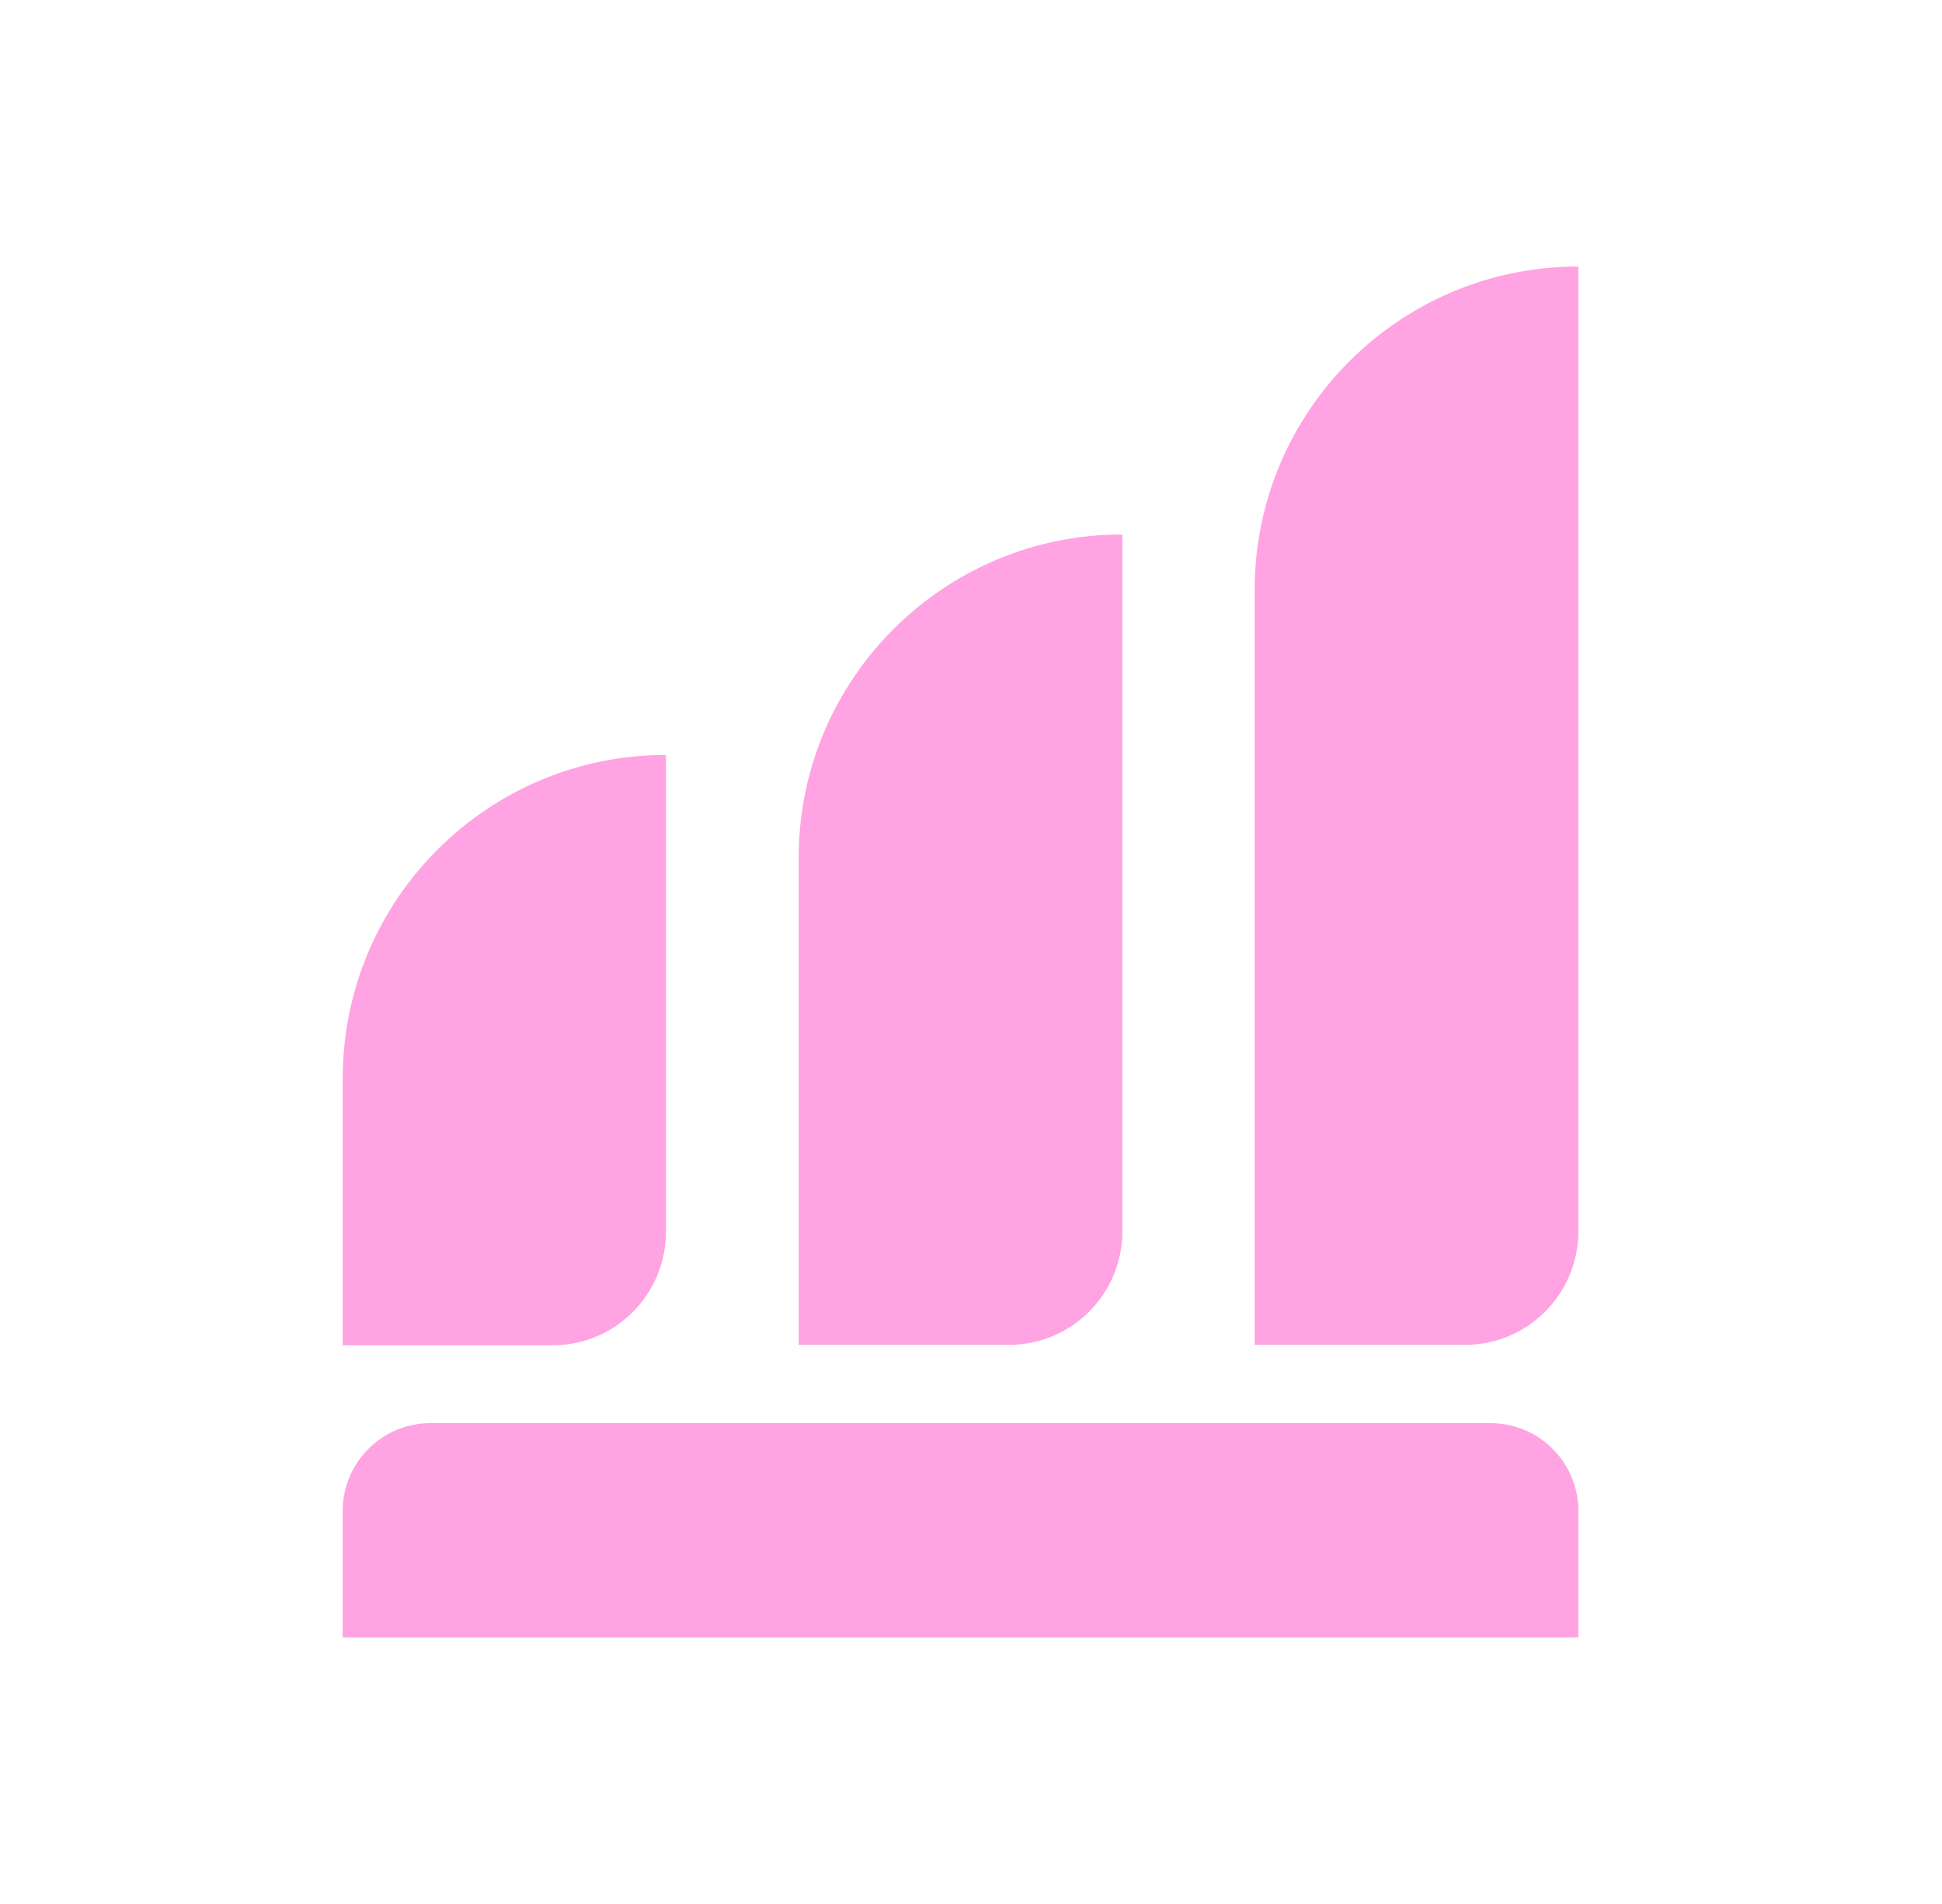
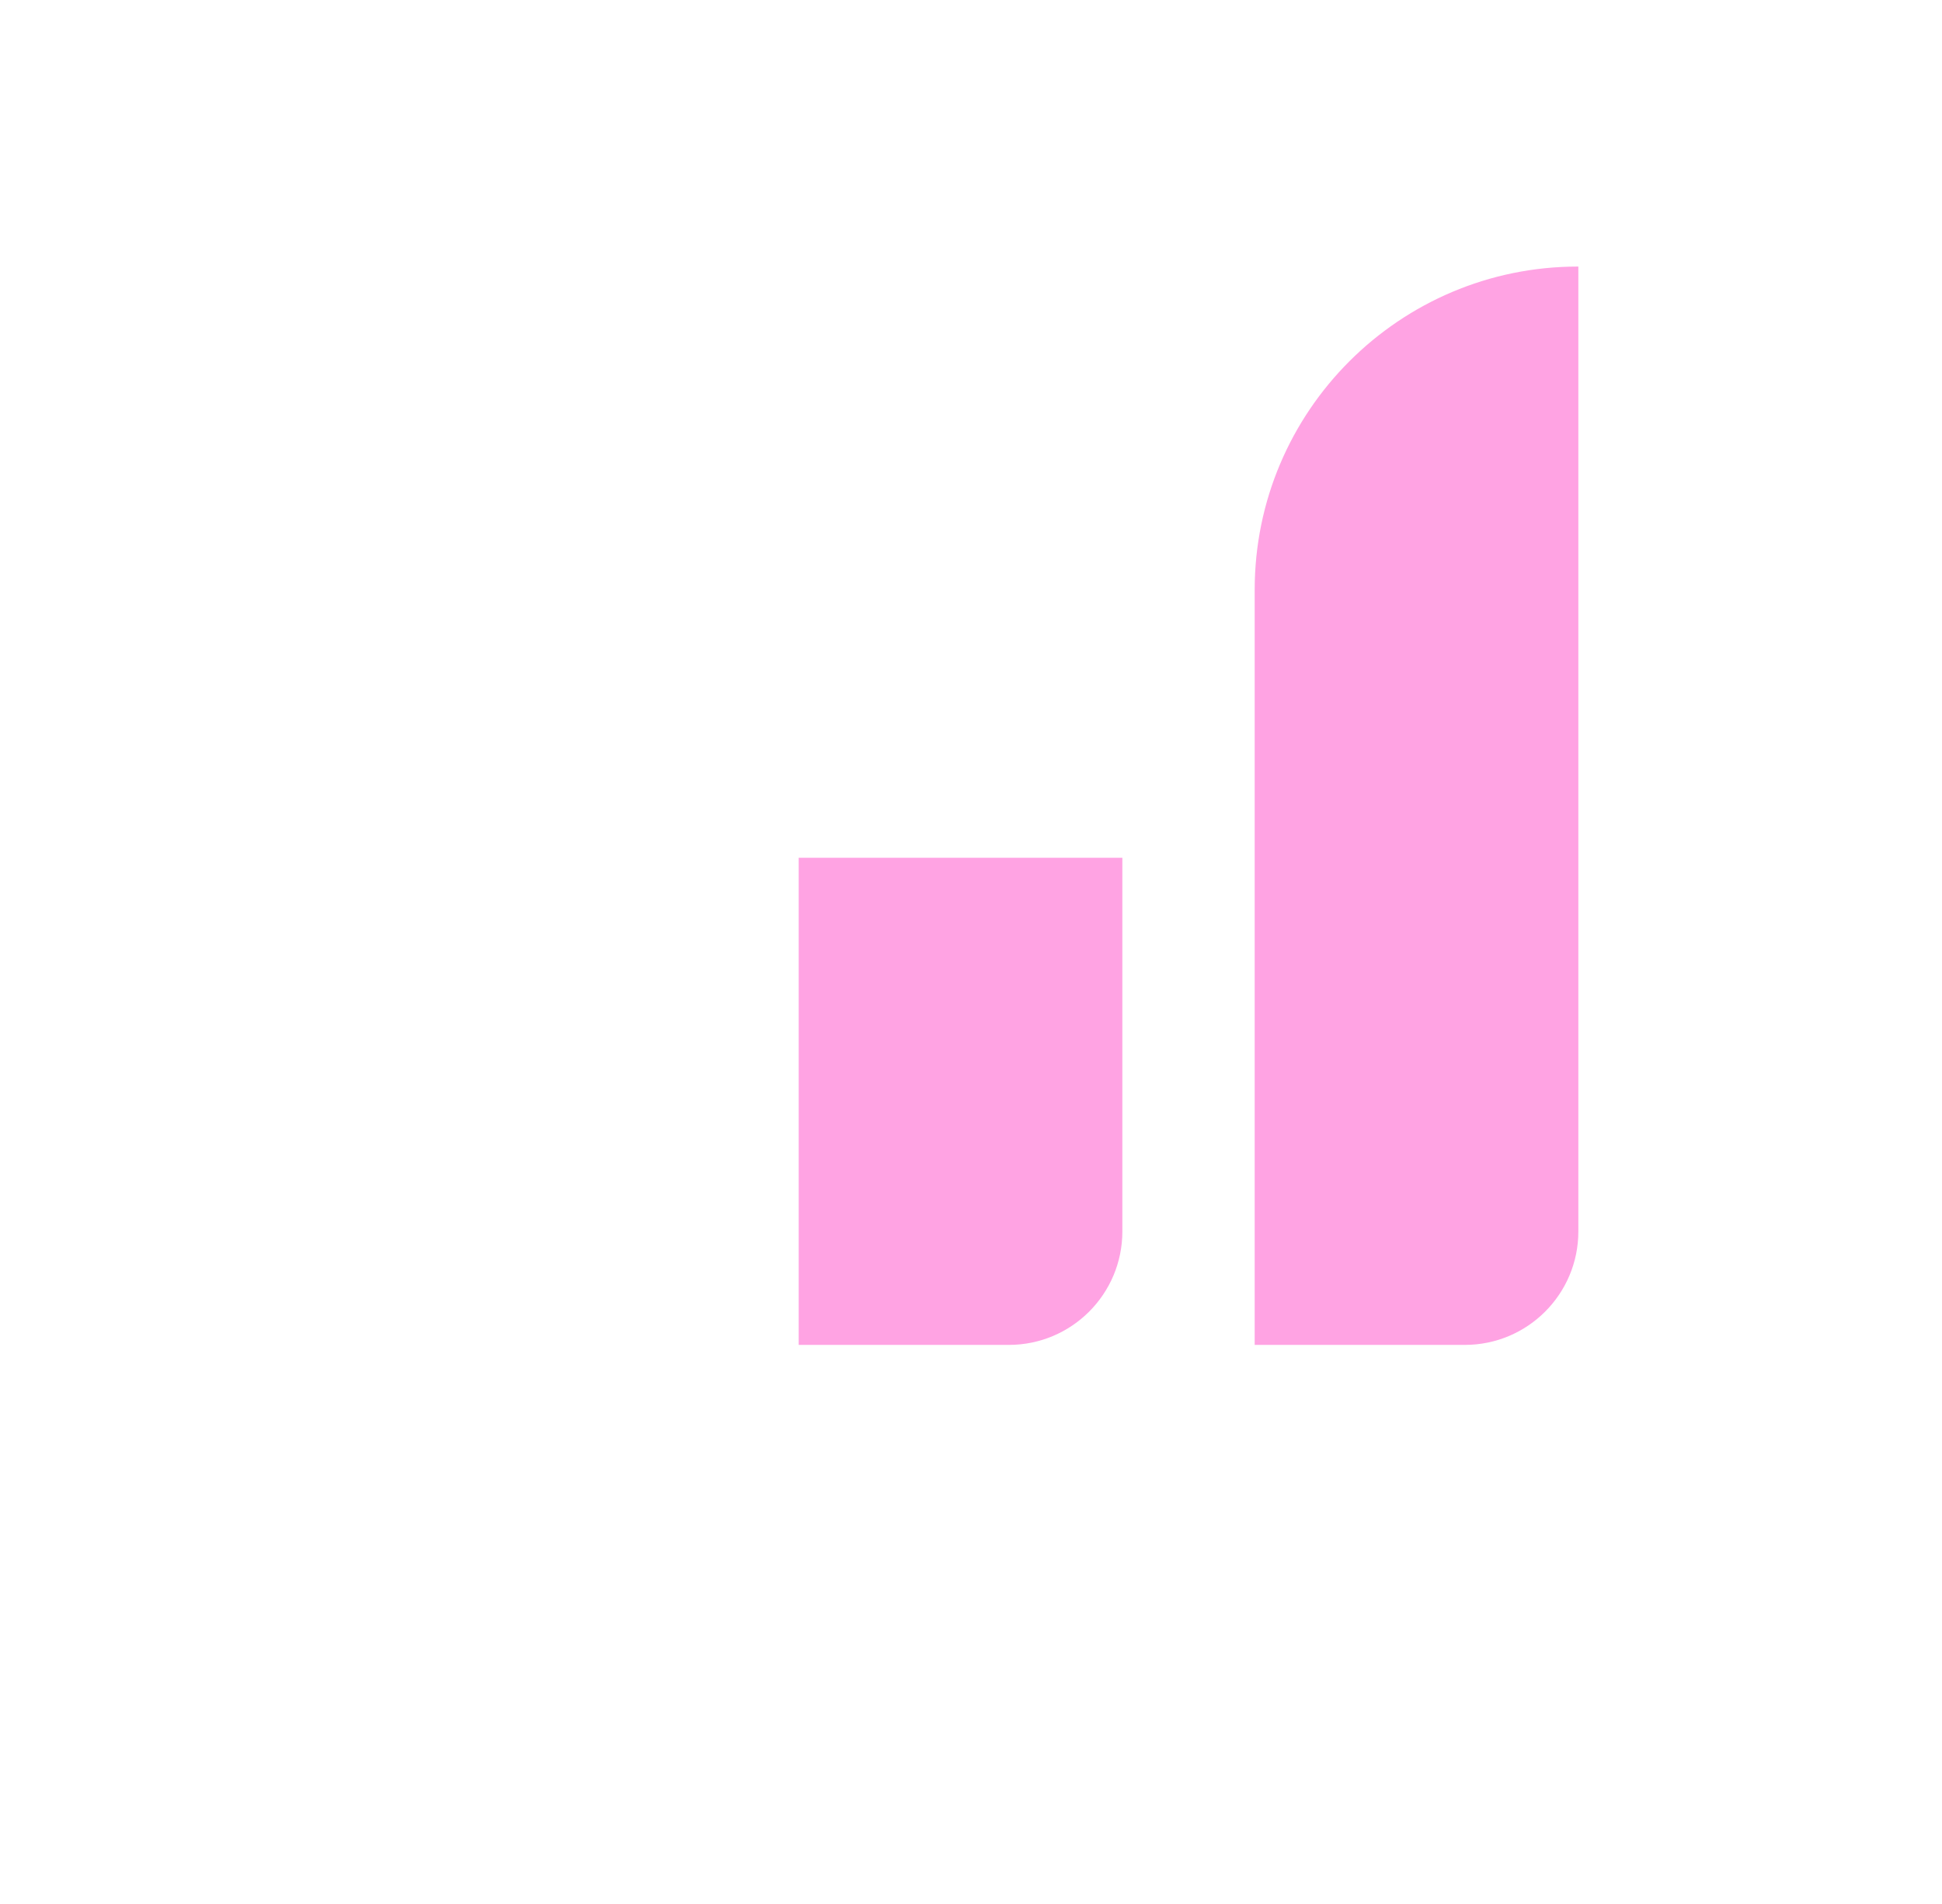
<svg xmlns="http://www.w3.org/2000/svg" width="51" height="50" viewBox="0 0 51 50" fill="none">
  <g id="Property 1=Plum">
    <g id="Group 8730">
-       <path id="Vector" d="M17.489 19.825V32.349C17.489 33.995 16.155 35.329 14.509 35.329H9V28.325C9 23.623 12.809 19.825 17.489 19.825Z" fill="#FFA3E3" />
-       <path id="Vector_2" d="M29.475 14.036V32.338C29.475 33.984 28.14 35.318 26.494 35.318H20.975V22.525C20.975 17.834 24.784 14.036 29.464 14.036H29.475Z" fill="#FFA3E3" />
+       <path id="Vector_2" d="M29.475 14.036V32.338C29.475 33.984 28.14 35.318 26.494 35.318H20.975V22.525H29.475Z" fill="#FFA3E3" />
      <path id="Vector_3" d="M41.45 7V32.338C41.45 33.984 40.115 35.318 38.469 35.318H32.95V15.489C32.95 10.798 36.759 7 41.439 7H41.45Z" fill="#FFA3E3" />
-       <path id="Vector_4" d="M11.303 37.373H39.147C40.417 37.373 41.45 38.406 41.45 39.675V43H9V39.675C9 38.406 10.033 37.373 11.303 37.373Z" fill="#FFA3E3" />
    </g>
  </g>
</svg>